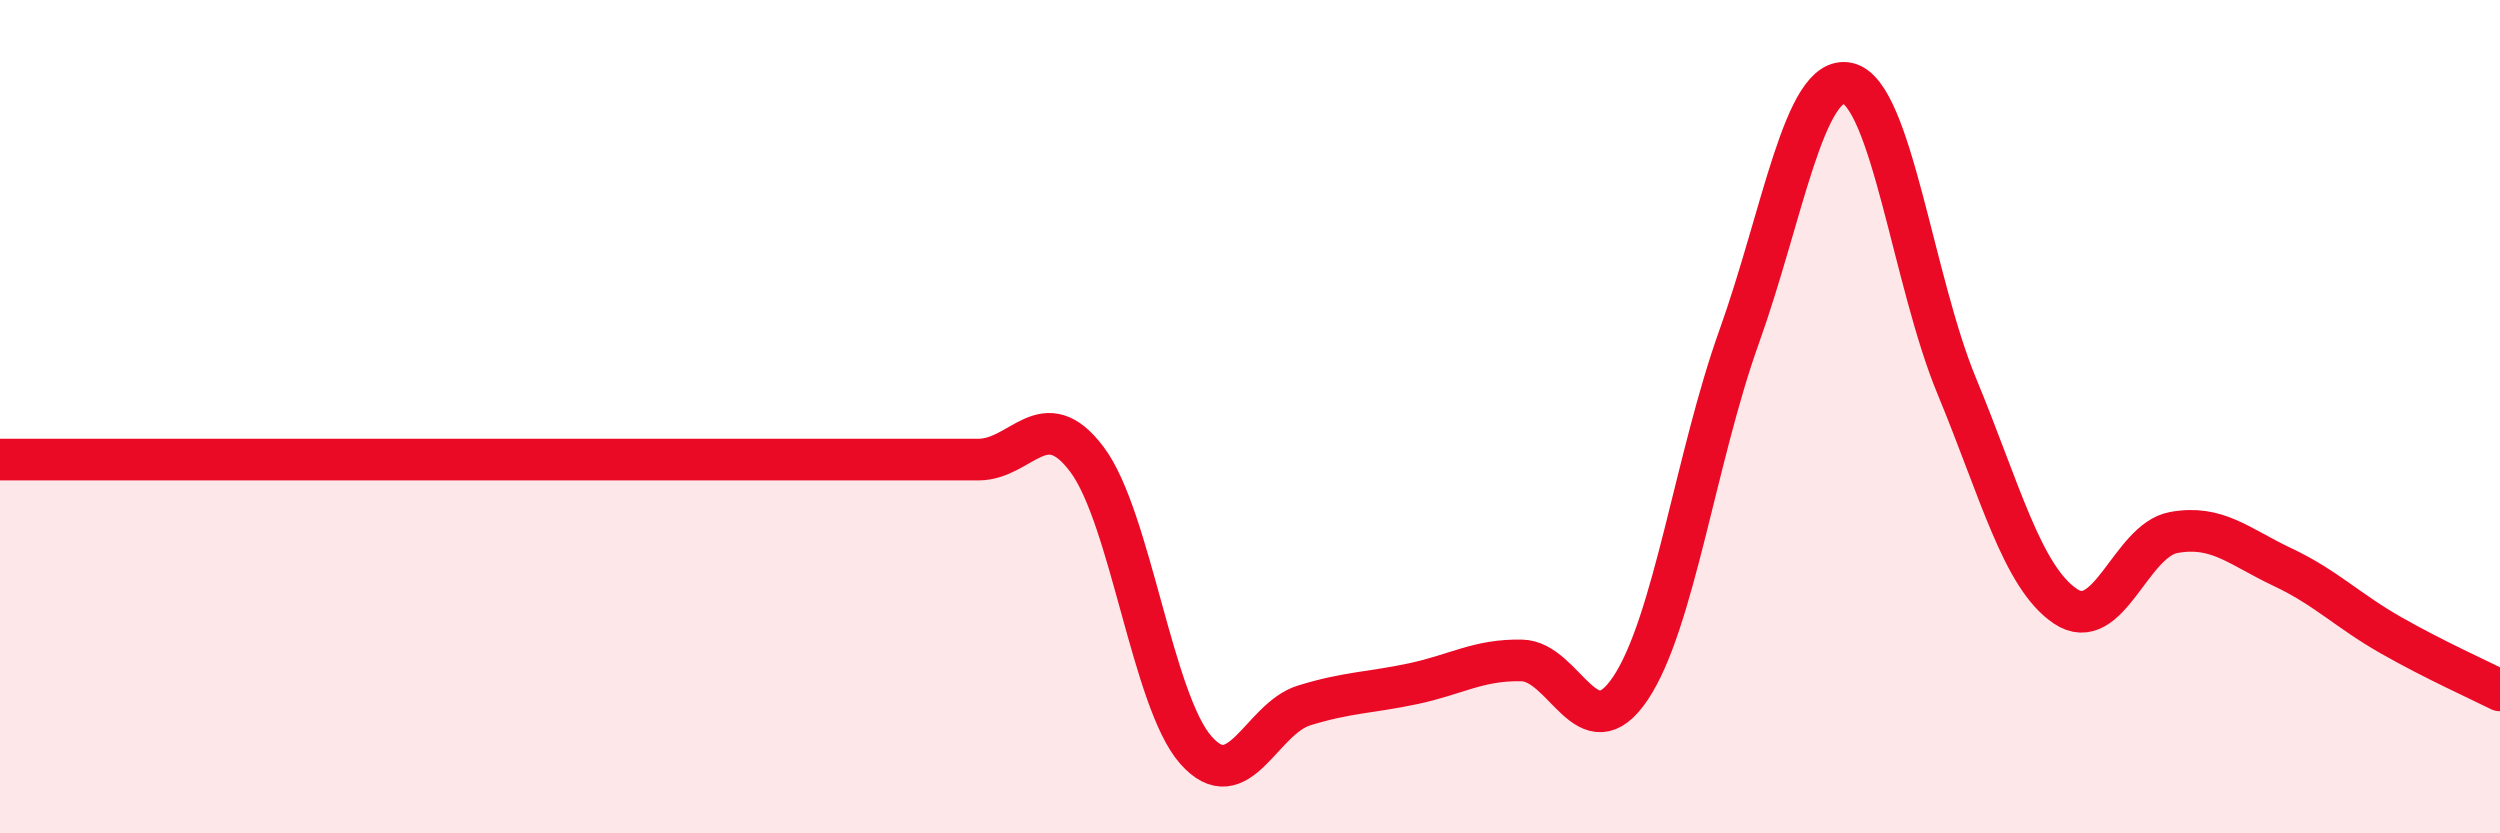
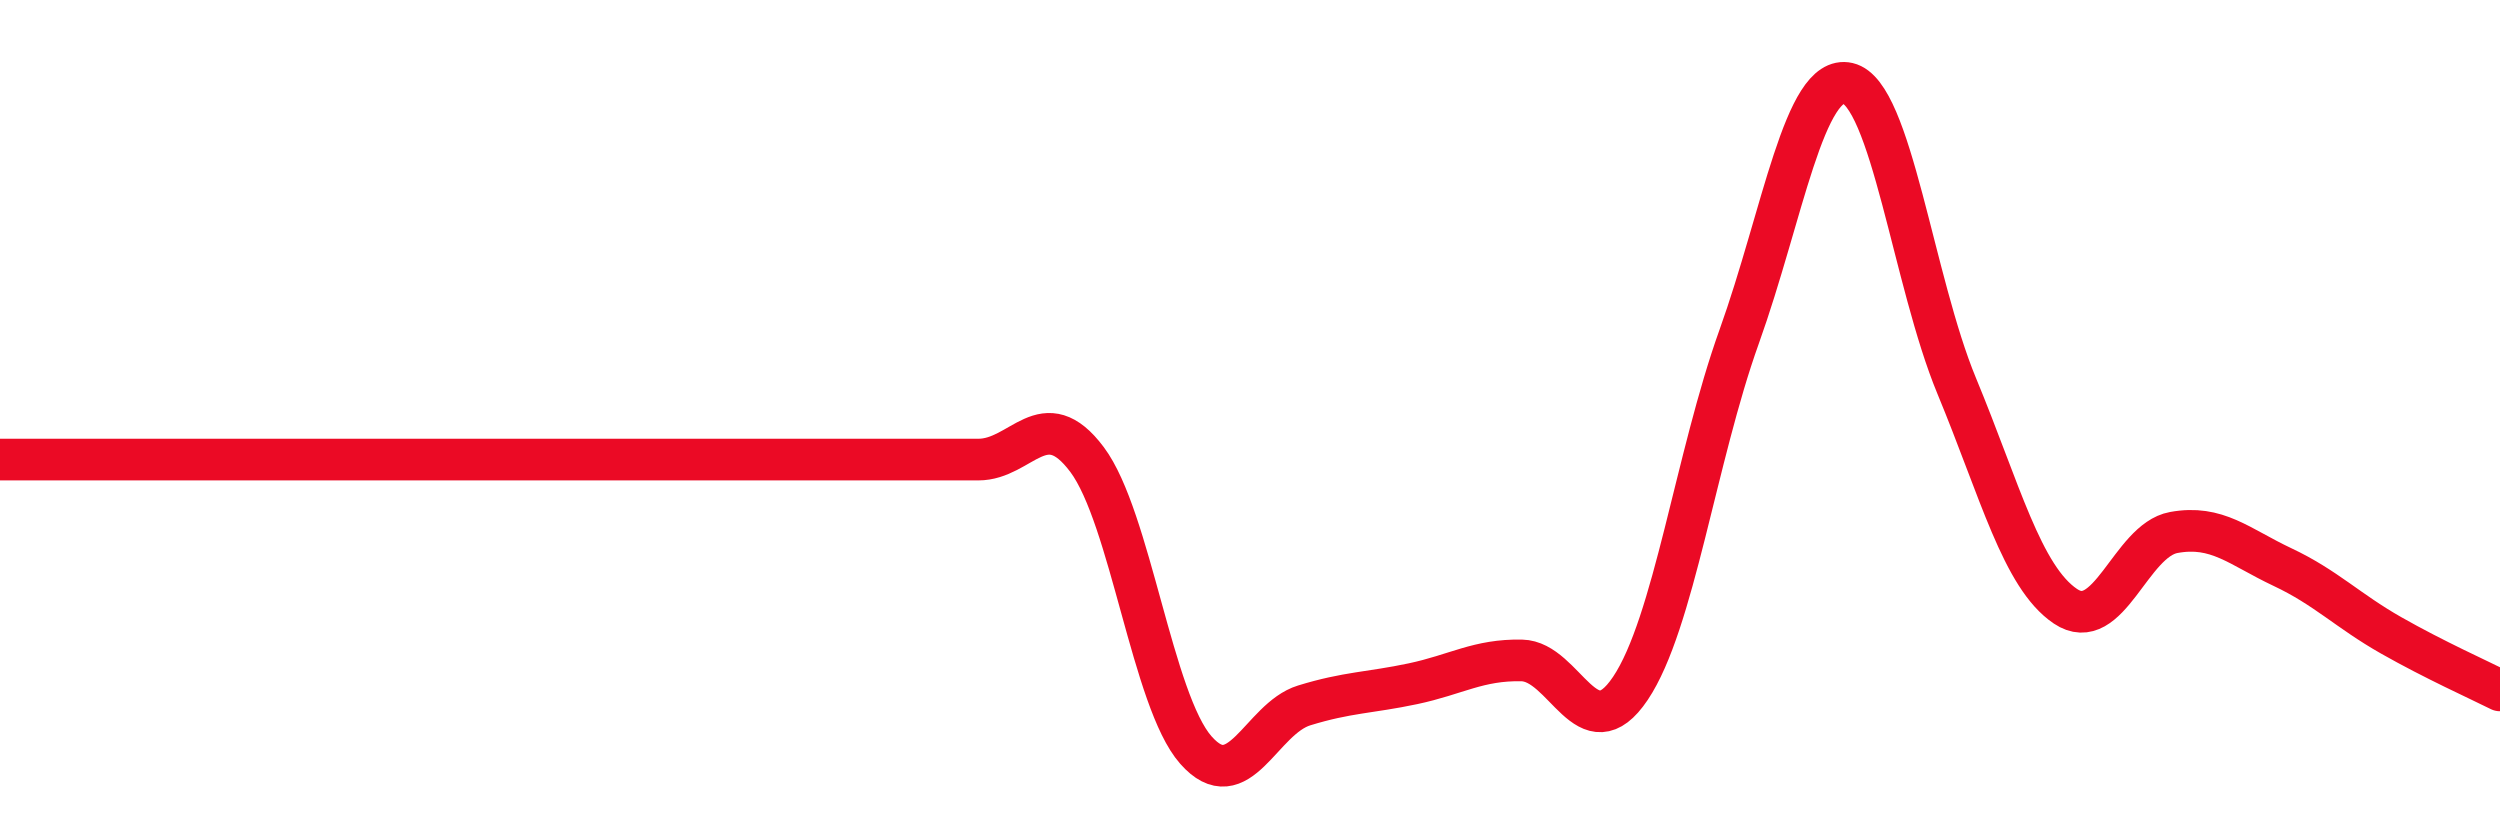
<svg xmlns="http://www.w3.org/2000/svg" width="60" height="20" viewBox="0 0 60 20">
-   <path d="M 0,11.03 C 0.52,11.03 1.57,11.03 2.61,11.03 C 3.65,11.03 4.18,11.03 5.22,11.03 C 6.26,11.03 6.79,11.03 7.83,11.03 C 8.87,11.03 9.39,11.03 10.43,11.03 C 11.47,11.03 12,11.03 13.04,11.03 C 14.08,11.03 14.61,11.03 15.65,11.03 C 16.69,11.03 17.22,11.03 18.26,11.03 C 19.3,11.03 19.83,11.03 20.87,11.03 C 21.91,11.03 22.44,11.03 23.48,11.03 C 24.52,11.03 25.05,9.64 26.09,11.03 C 27.13,12.42 27.66,16.82 28.7,18 C 29.74,19.18 30.26,17.25 31.3,16.93 C 32.34,16.61 32.87,16.63 33.91,16.41 C 34.95,16.19 35.48,15.83 36.52,15.85 C 37.56,15.87 38.09,18.07 39.13,16.52 C 40.17,14.97 40.7,10.98 41.74,8.08 C 42.78,5.18 43.31,1.76 44.35,2 C 45.39,2.24 45.92,6.75 46.96,9.26 C 48,11.77 48.53,13.85 49.57,14.55 C 50.61,15.25 51.13,12.97 52.17,12.78 C 53.21,12.59 53.74,13.12 54.78,13.61 C 55.82,14.1 56.35,14.66 57.39,15.25 C 58.43,15.84 59.48,16.31 60,16.57L60 20L0 20Z" fill="#EB0A25" opacity="0.1" stroke-linecap="round" stroke-linejoin="round" />
  <path d="M 0,11.03 C 0.52,11.03 1.57,11.03 2.61,11.03 C 3.65,11.03 4.18,11.03 5.22,11.03 C 6.26,11.03 6.79,11.03 7.83,11.03 C 8.87,11.03 9.39,11.03 10.43,11.03 C 11.47,11.03 12,11.03 13.04,11.03 C 14.08,11.03 14.61,11.03 15.65,11.03 C 16.69,11.03 17.22,11.03 18.26,11.03 C 19.3,11.03 19.83,11.03 20.87,11.03 C 21.91,11.03 22.44,11.03 23.48,11.03 C 24.52,11.03 25.05,9.64 26.09,11.03 C 27.13,12.42 27.66,16.82 28.7,18 C 29.74,19.18 30.26,17.25 31.3,16.93 C 32.34,16.61 32.87,16.63 33.91,16.41 C 34.95,16.19 35.48,15.83 36.52,15.85 C 37.56,15.87 38.09,18.07 39.13,16.52 C 40.17,14.97 40.7,10.98 41.74,8.08 C 42.78,5.18 43.31,1.76 44.35,2 C 45.39,2.24 45.92,6.75 46.96,9.26 C 48,11.77 48.53,13.85 49.57,14.55 C 50.61,15.25 51.13,12.97 52.17,12.78 C 53.21,12.59 53.74,13.12 54.78,13.61 C 55.82,14.1 56.35,14.66 57.39,15.25 C 58.43,15.84 59.48,16.31 60,16.57" stroke="#EB0A25" stroke-width="1" fill="none" stroke-linecap="round" stroke-linejoin="round" />
</svg>